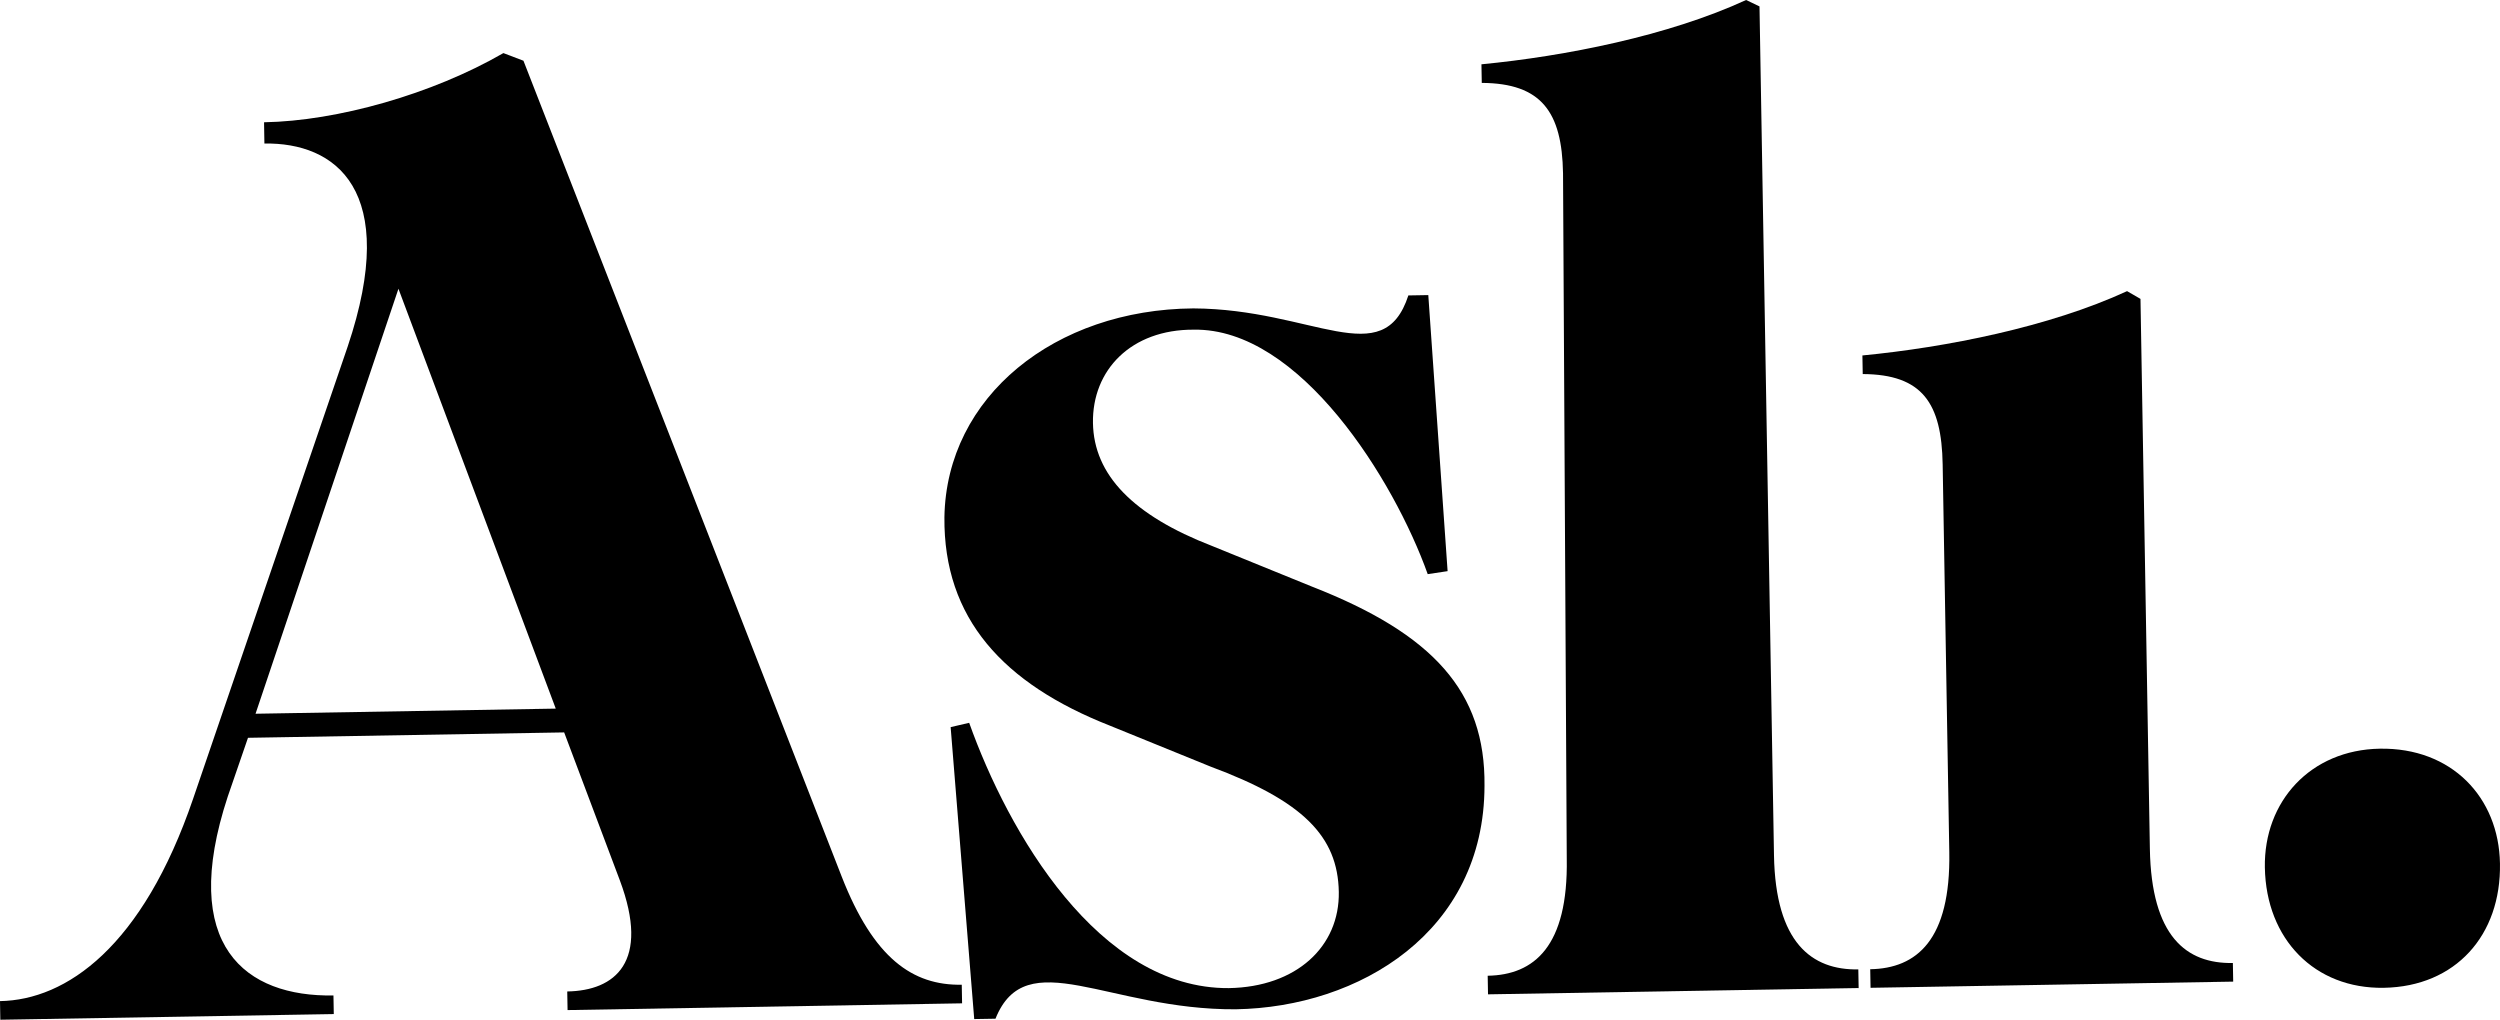
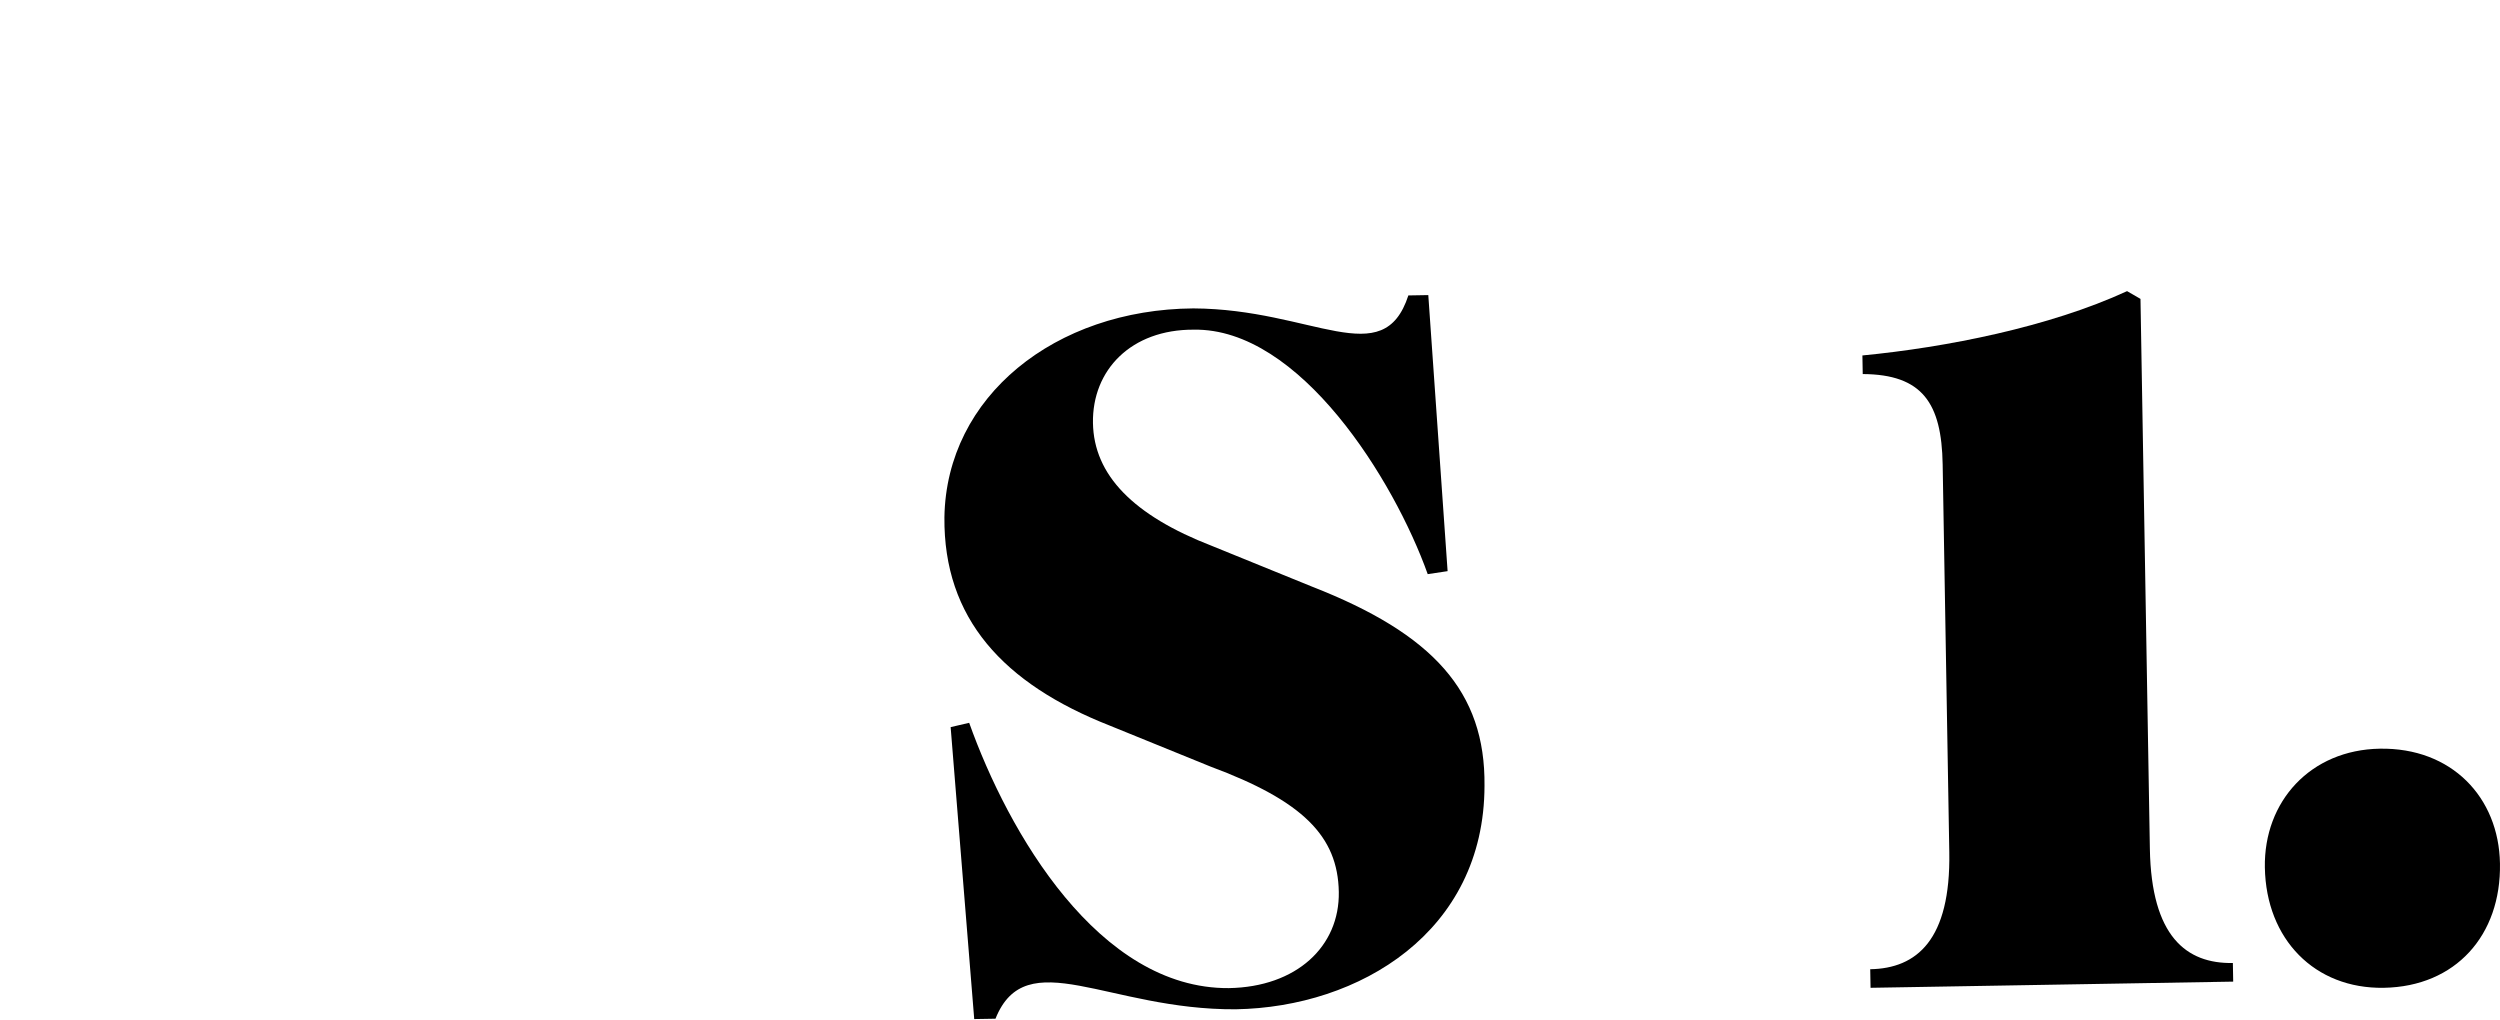
<svg xmlns="http://www.w3.org/2000/svg" id="Layer_2" data-name="Layer 2" viewBox="0 0 1971.78 804.27">
  <defs>
    <style>
      .cls-1 {
        fill: #000;
        stroke-width: 0px;
      }
    </style>
  </defs>
  <g id="Layer_1-2" data-name="Layer 1">
-     <path class="cls-1" d="M0,789.59c52.38-.9,112.46-42.79,152.38-159.79l121.79-356.31c41.88-124.39-10.09-161.23-65.63-160.28l-.28-16.77c57.63-.98,132.74-22.17,188.77-54.57l15.82,6.03,250.98,643.4c25.21,64.55,55.97,86.02,94.72,85.37l.26,14.67-311.16,5.32-.26-14.68c37.72-.64,65.63-23.12,41.47-87.69l-43.9-116.63-249.37,4.25-15.97,46.39c-38.87,118.04,14.23,158.02,83.38,156.84l.26,14.67L.26,804.27l-.26-14.68ZM438.34,558.9l-124.08-331.16-112.71,335.19,236.79-4.04Z" />
    <path class="cls-1" d="M749.79,573.49l14.61-3.4c30.82,86.46,102.1,209.96,204.8,209.25,53.44-.91,87.47-32.93,86.73-75.88-.75-44.01-28.48-71.83-101.26-98.88l-79.14-32.19c-84.4-33.16-131.4-84.74-130.66-164.41,1.51-95.39,87.33-163.93,196.32-164.74,94.34.48,149.68,50.89,169.6-10.23l15.72-.27,15.23,217.73-15.68,2.36c-26.41-73.96-100.77-194.26-184.59-192.82-49.27-.21-80.15,31.75-79.44,73.66.7,40.86,31.63,72.82,93.88,96.91l79.14,32.19c94.96,37.16,136.62,82.57,135.79,156.98-.14,115.3-98.68,174.62-196.12,176.28-100.6.67-165.45-52.72-189.57,7.43l-16.77.28-18.6-230.26Z" />
-     <path class="cls-1" d="M1173.35,769.58c36.68-.63,63.55-23.08,62.37-92.23l-2.94-540.73c-.82-48.21-16.93-70.99-64.09-71.23l-.26-14.67c65.91-6.37,147.39-22.43,208.74-50.72l10.56,5.06,11.43,669.49c1.18,69.15,29.84,90.67,66.51,90.04l.26,14.67-292.32,4.99-.26-14.67Z" />
    <path class="cls-1" d="M1475.07,764.44c36.67-.63,63.54-23.09,62.36-92.25l-5.23-305.93c-.82-48.21-15.87-70.99-63.04-71.24l-.26-14.67c65.93-6.37,147.4-22.43,208.74-50.72l10.59,6.11,7.4,433.76c1.18,69.15,28.79,90.67,65.46,90.04l.26,14.68-286.02,4.87-.26-14.67ZM1786.32,684.27c-.9-52.38,36.14-92.84,90.63-93.77,56.58-.97,93.91,38.21,94.81,90.6.97,56.59-35.02,97.02-91.59,97.99-54.49.94-92.87-38.24-93.84-94.82Z" />
  </g>
</svg>